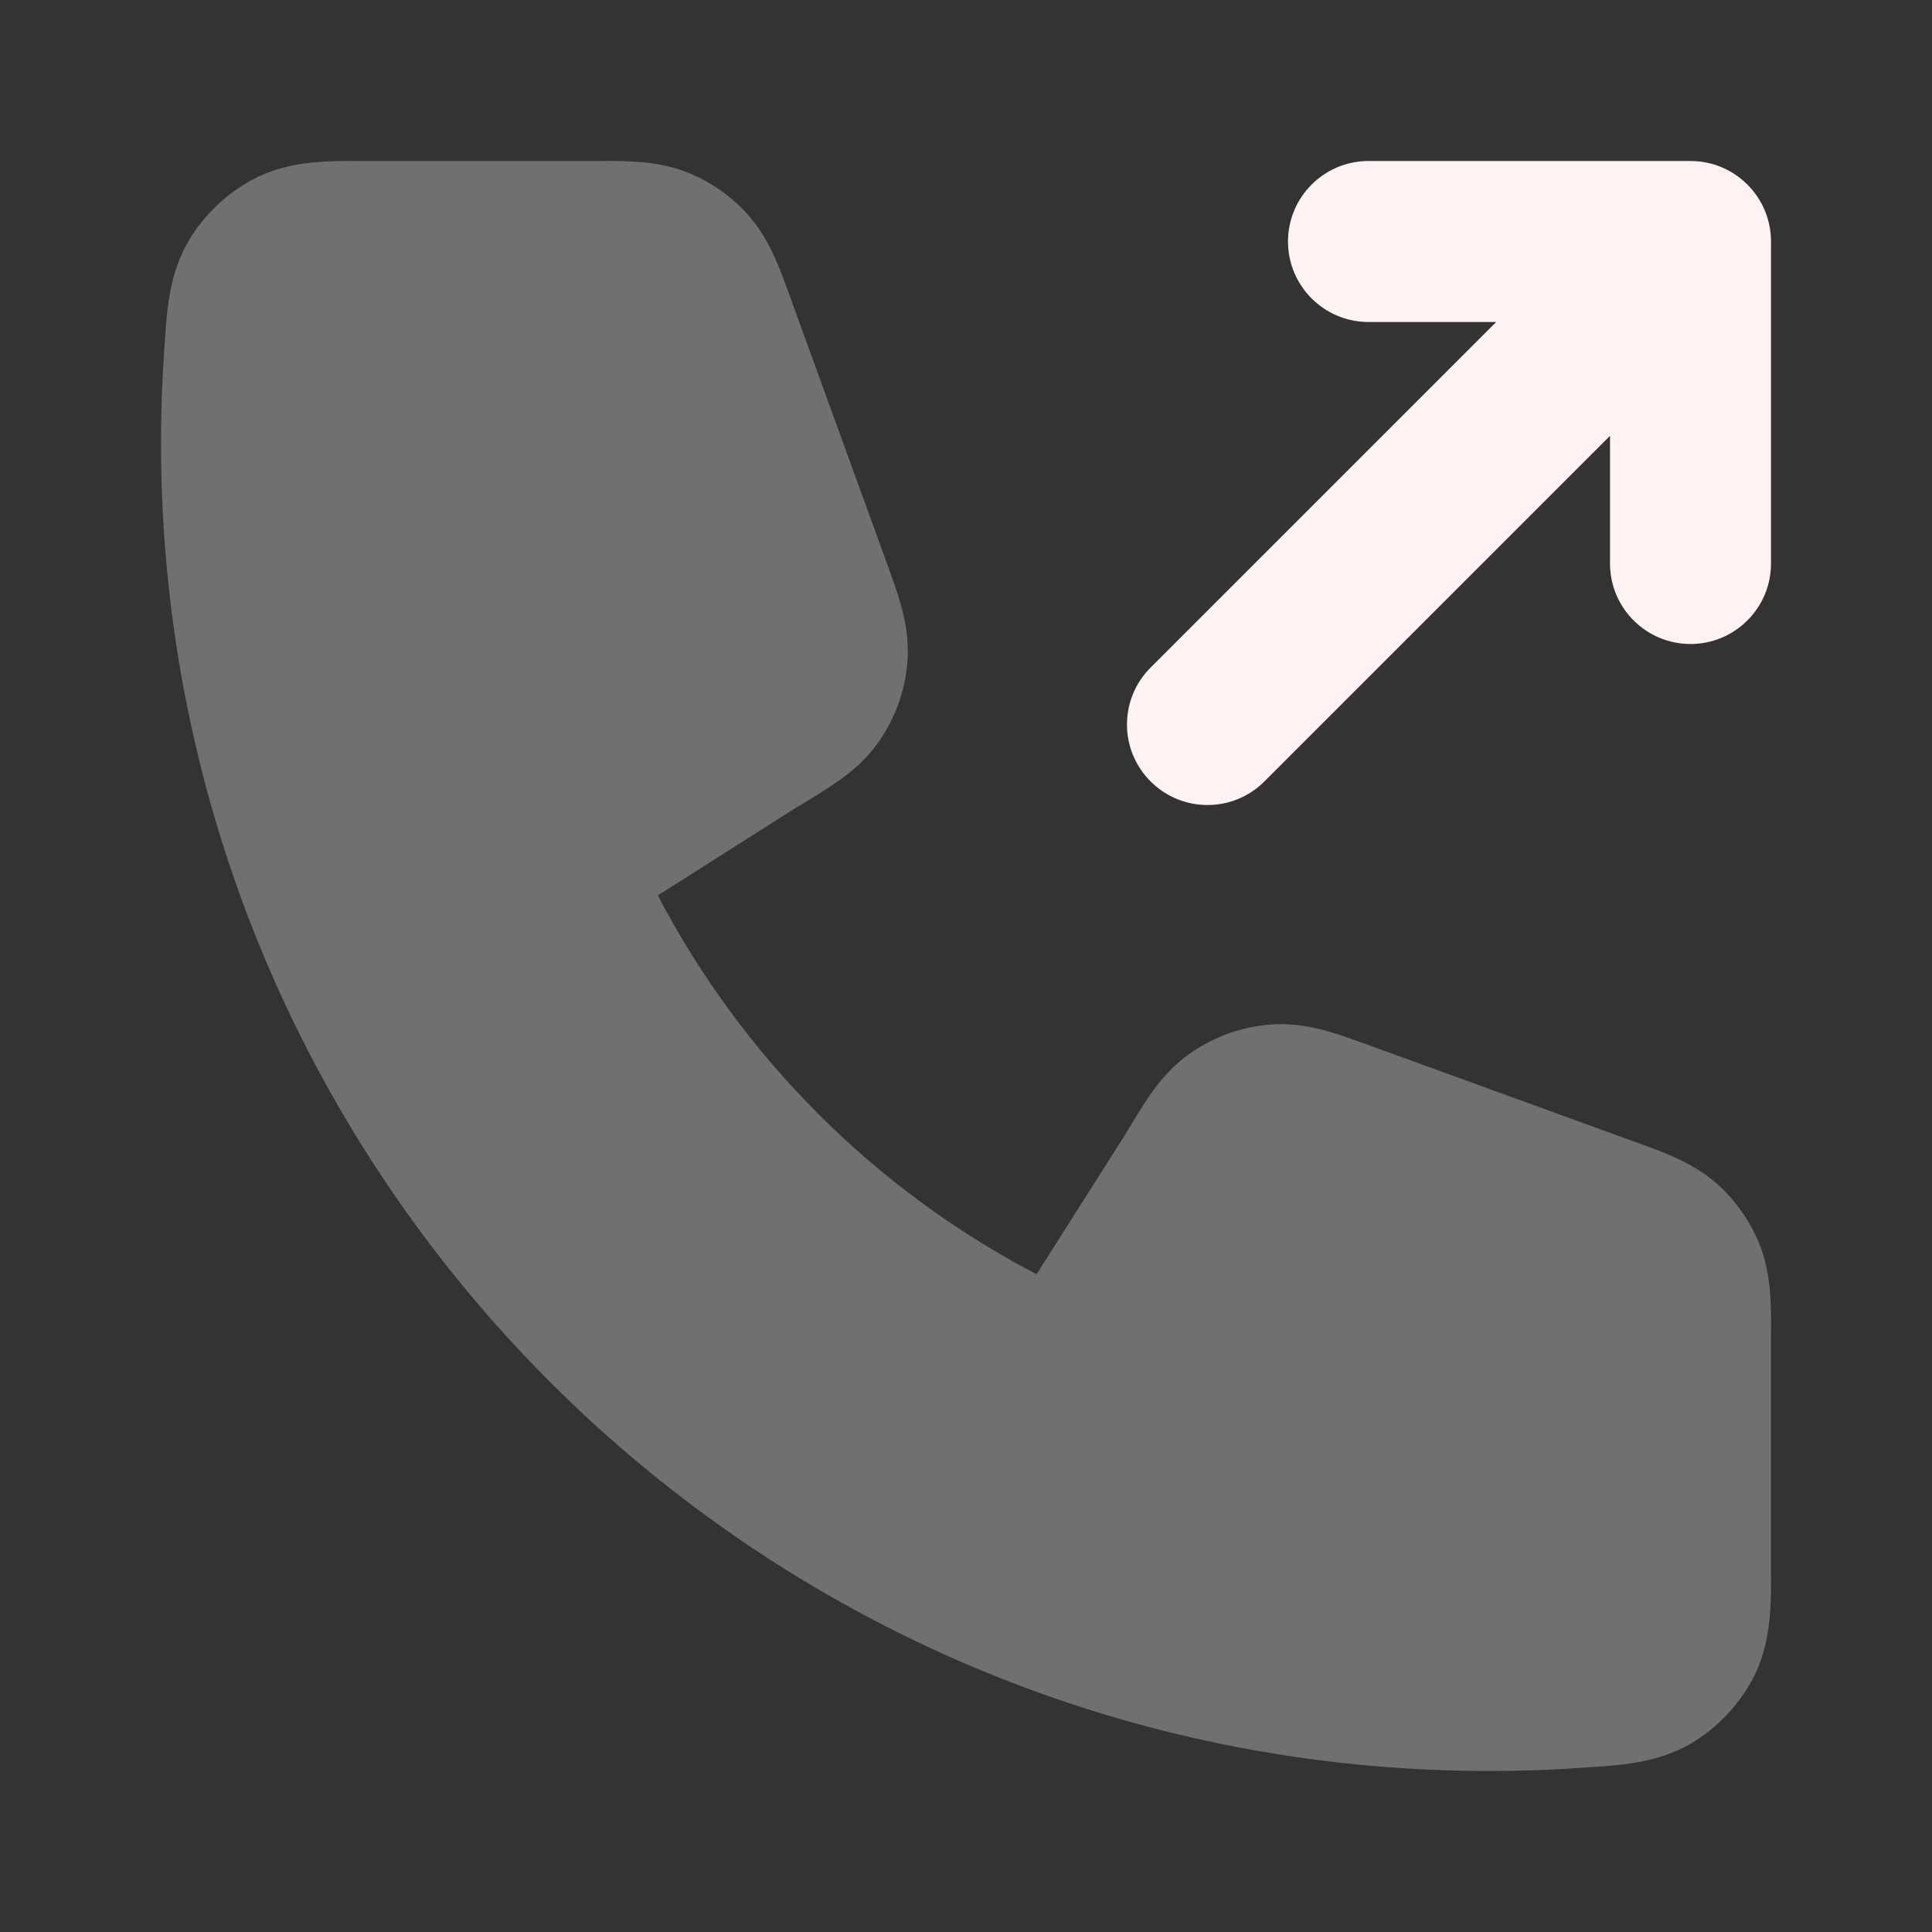
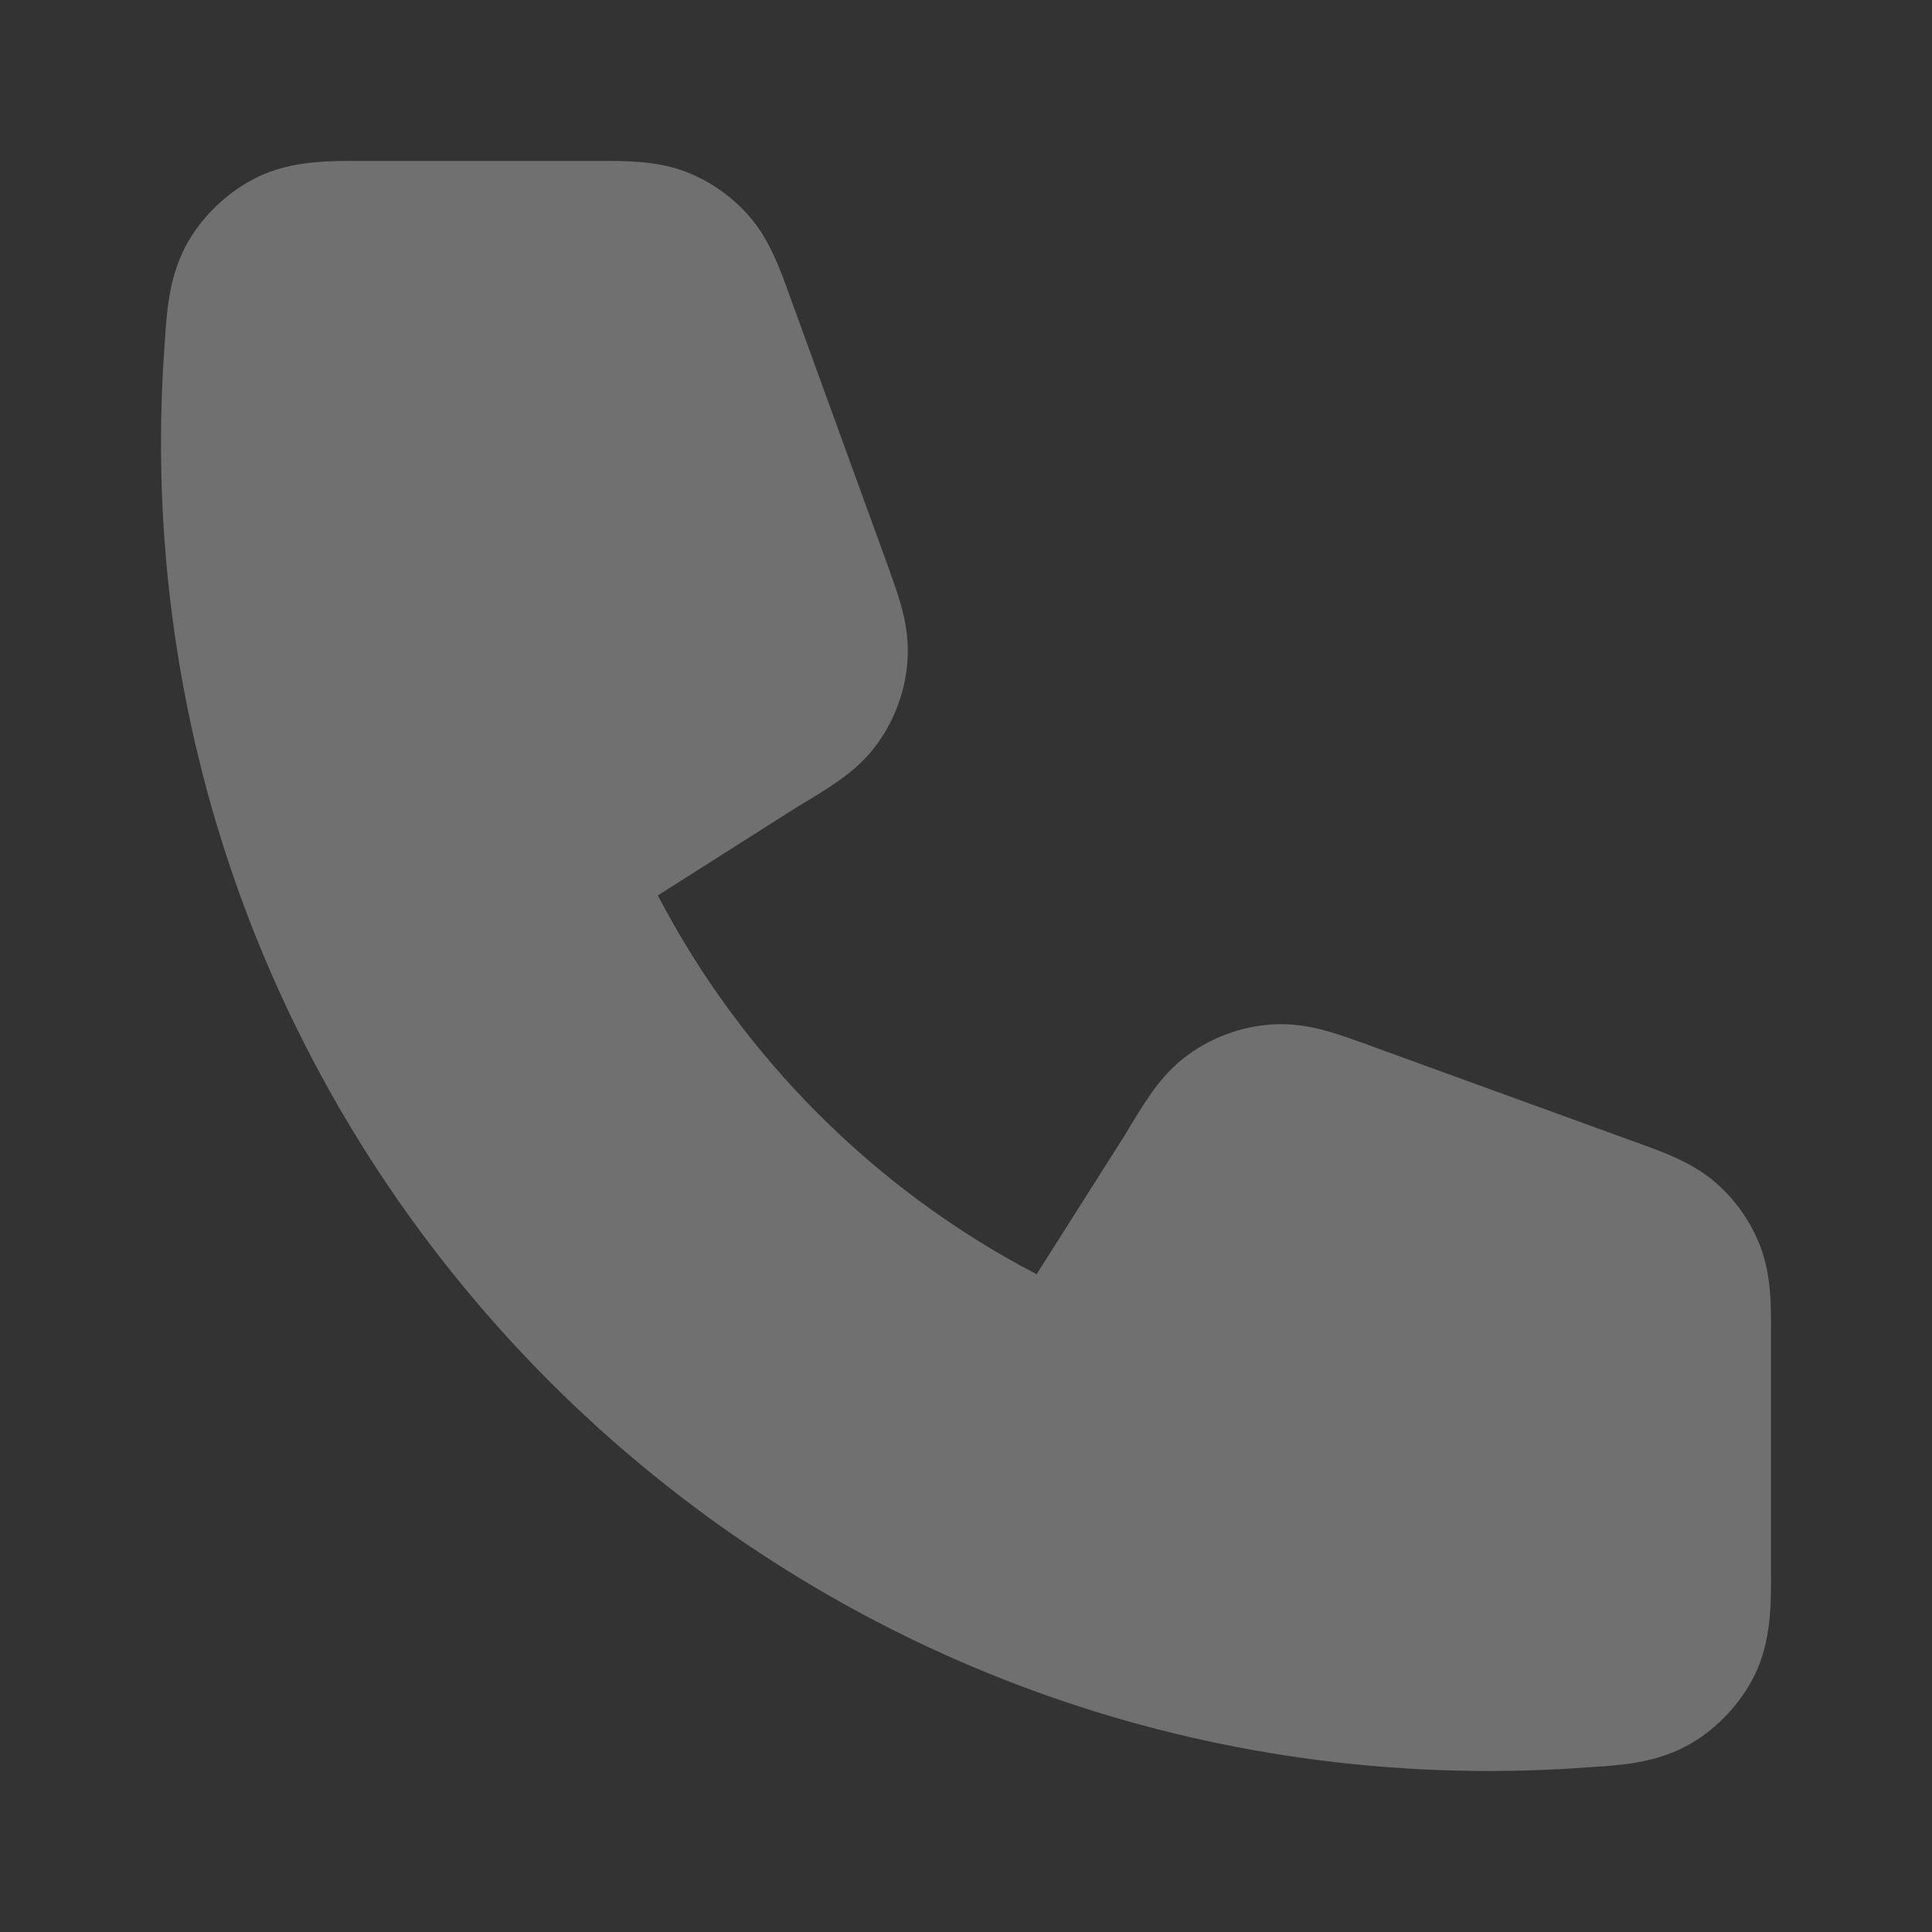
<svg xmlns="http://www.w3.org/2000/svg" width="24" height="24" viewBox="0 0 24 24" fill="none">
  <rect x="0" y="0" width="24" height="24" fill="#333333" stroke="none" />
  <path opacity="0.3" d="M4.462 2C4.496 2 4.53 2 4.562 2H7.379L7.465 2C7.774 1.998 8.162 1.997 8.516 2.133C8.822 2.25 9.094 2.441 9.309 2.688C9.558 2.975 9.689 3.34 9.794 3.631L9.823 3.711L10.998 6.944C11.07 7.143 11.142 7.339 11.191 7.512C11.245 7.705 11.291 7.935 11.274 8.197C11.25 8.566 11.124 8.921 10.91 9.223C10.758 9.438 10.578 9.587 10.414 9.702C10.267 9.806 10.088 9.914 9.907 10.022L9.894 10.03L8.172 11.123C9.218 13.13 10.871 14.784 12.877 15.829L13.97 14.106L13.978 14.093C14.086 13.912 14.194 13.733 14.298 13.586C14.413 13.422 14.562 13.242 14.777 13.09C15.079 12.876 15.434 12.75 15.803 12.726C16.065 12.709 16.295 12.755 16.488 12.809C16.661 12.858 16.858 12.93 17.055 13.002L20.288 14.177L20.369 14.206C20.66 14.311 21.025 14.442 21.312 14.691C21.559 14.905 21.75 15.178 21.867 15.483C22.003 15.838 22.002 16.226 22 16.535L22 16.621V19.438L22 19.474L22 19.538C22.002 19.907 22.005 20.377 21.802 20.798C21.632 21.15 21.336 21.468 20.998 21.663C20.594 21.896 20.151 21.926 19.809 21.949L19.721 21.955C19.318 21.985 18.911 22 18.5 22C9.387 22 2 14.613 2 5.5C2 5.089 2.015 4.682 2.045 4.279L2.051 4.191C2.074 3.849 2.104 3.406 2.337 3.002C2.532 2.664 2.85 2.368 3.202 2.198C3.623 1.995 4.093 1.998 4.462 2Z" fill="white" />
-   <path d="M16 3C16 2.448 16.448 2 17 2H21C21.552 2 22 2.448 22 3V7C22 7.552 21.552 8 21 8C20.448 8 20 7.552 20 7V5.414L15.707 9.707C15.317 10.098 14.683 10.098 14.293 9.707C13.902 9.317 13.902 8.683 14.293 8.293L18.586 4H17C16.448 4 16 3.552 16 3Z" fill="#FEF2F3" />
</svg>